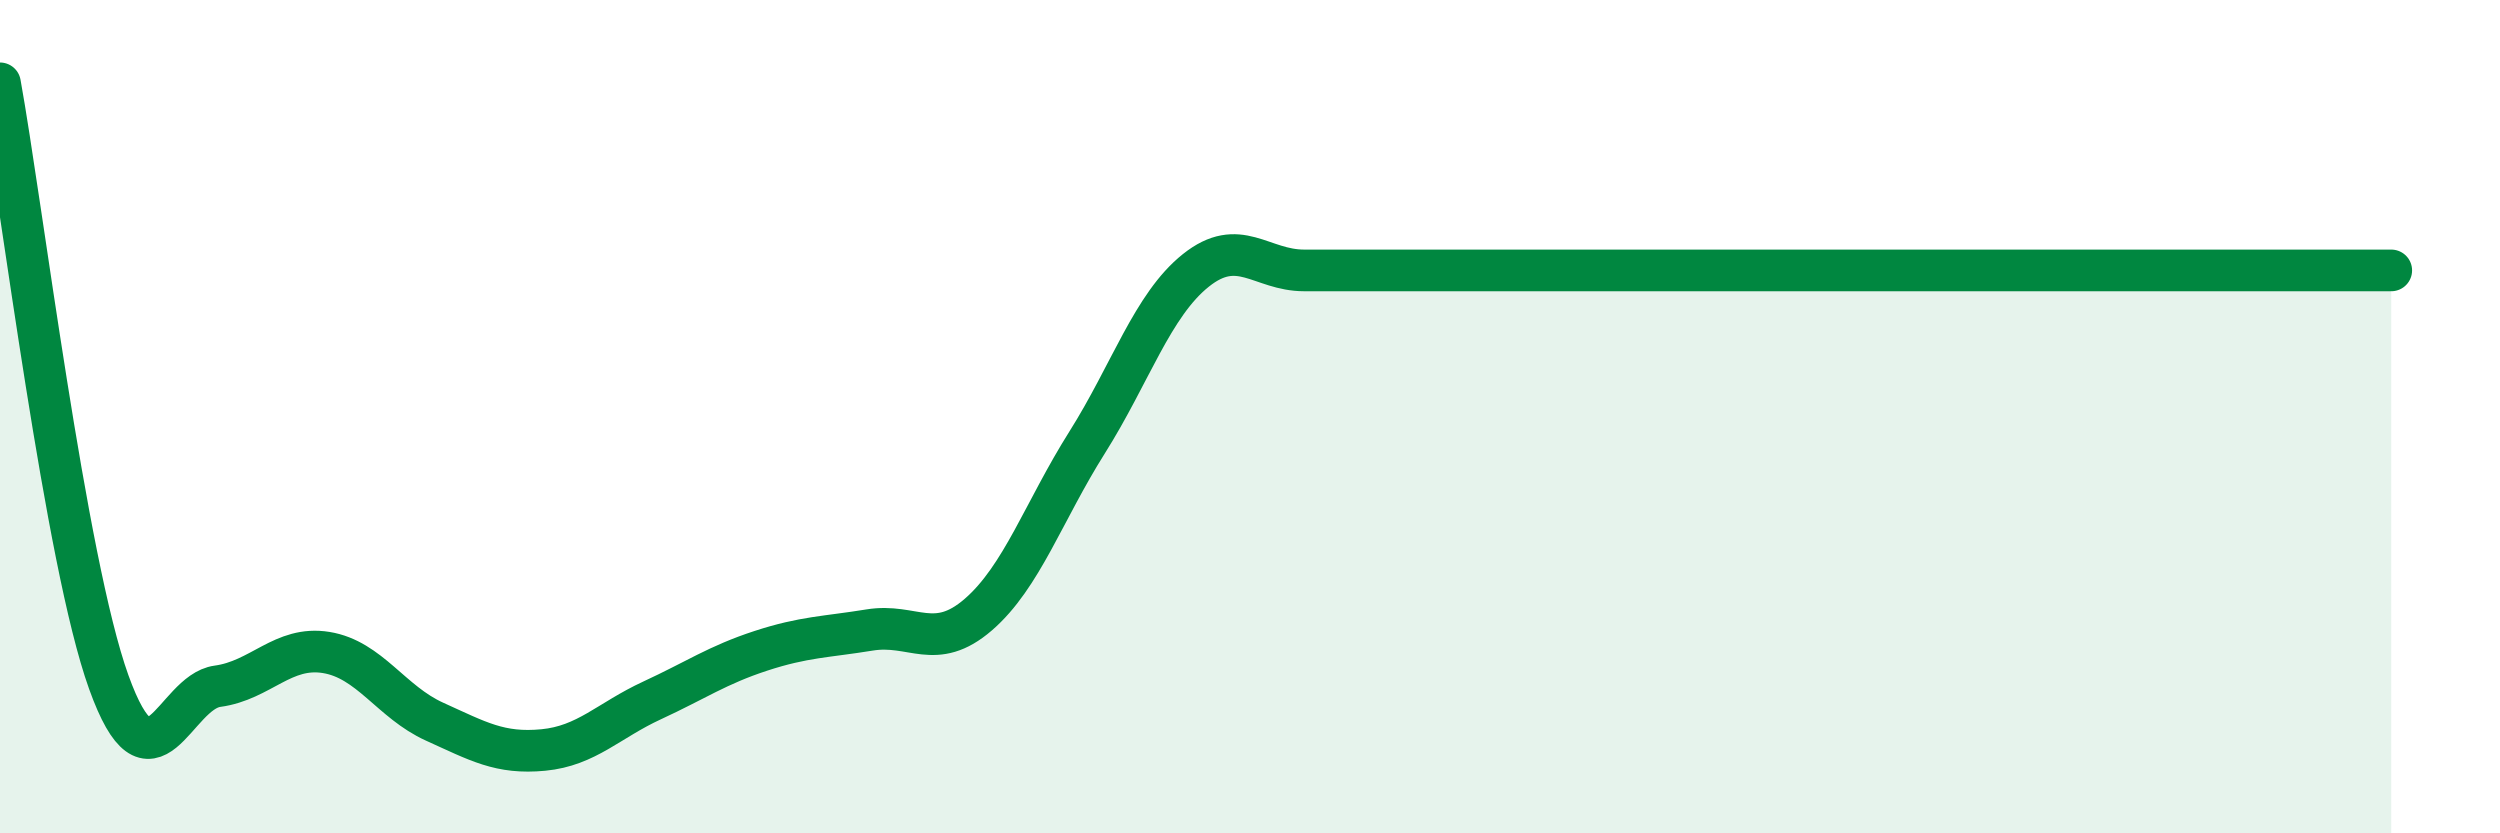
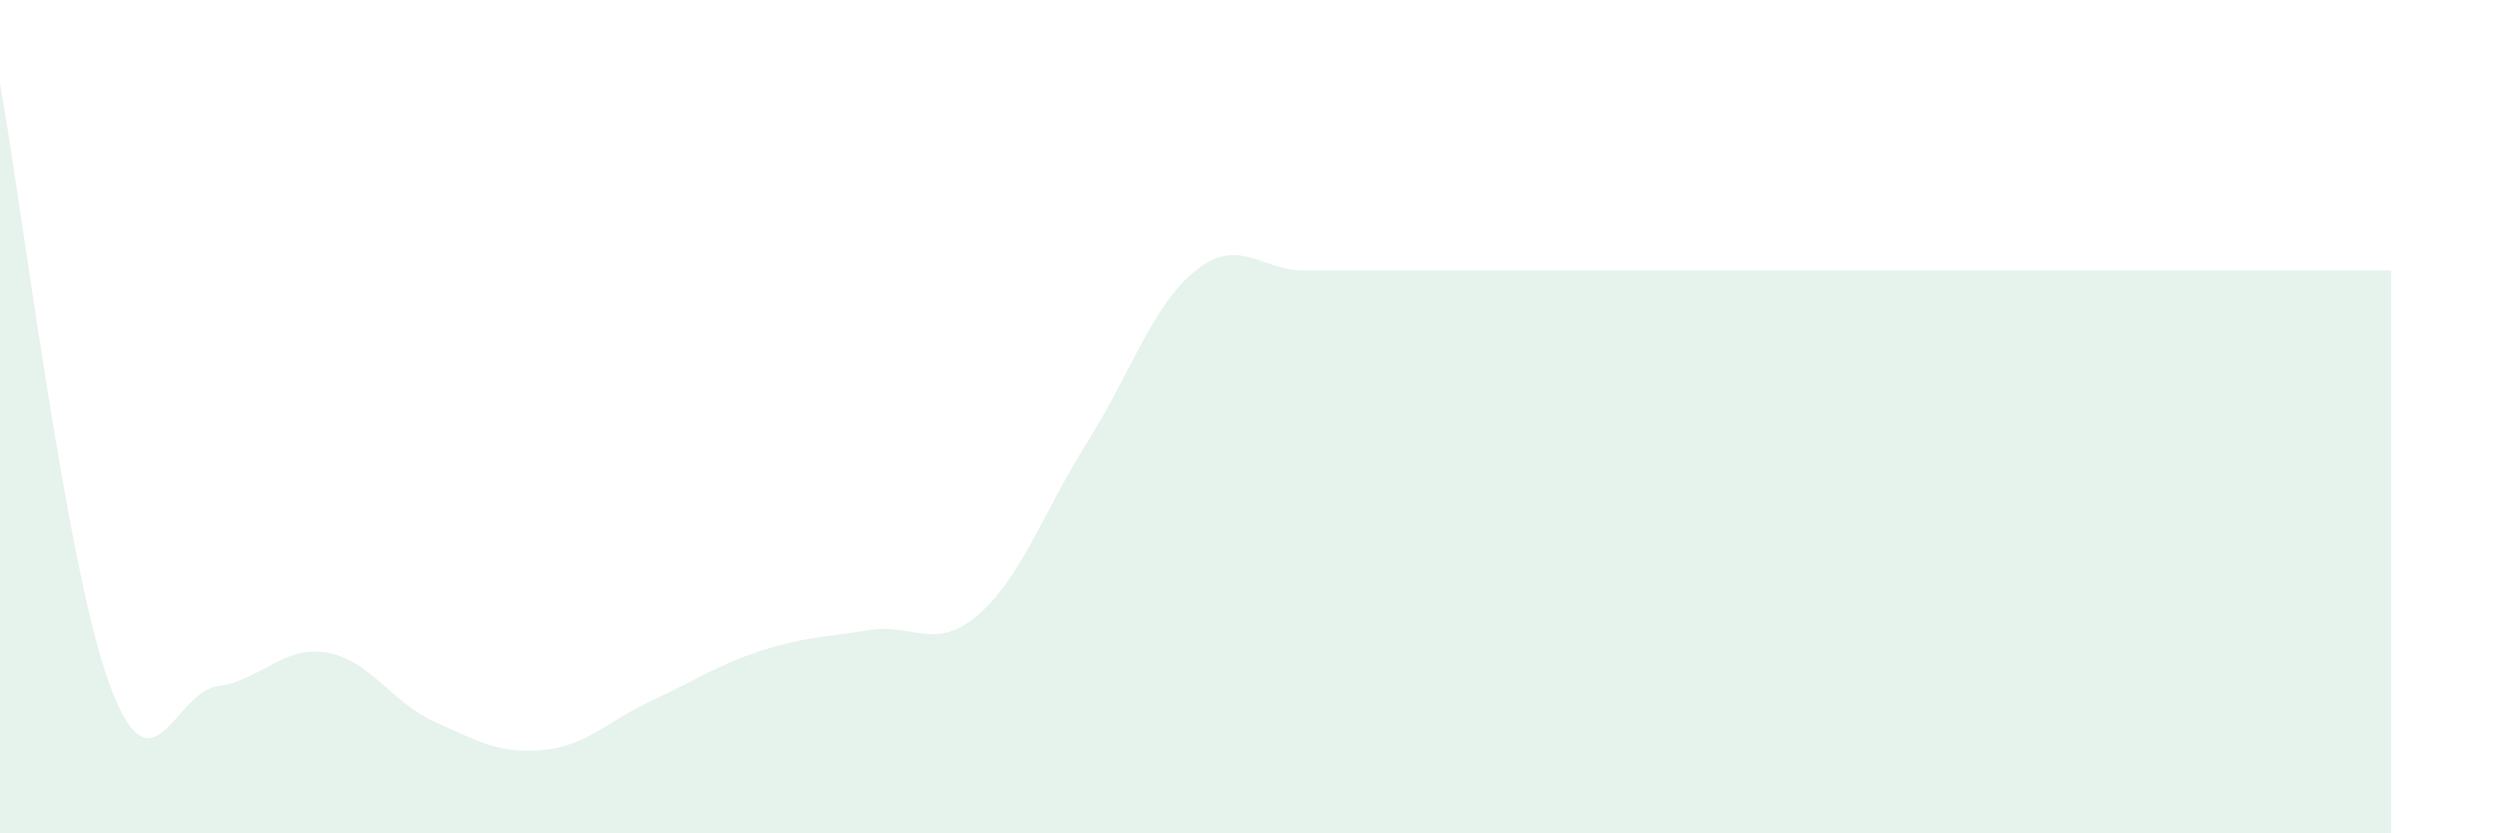
<svg xmlns="http://www.w3.org/2000/svg" width="60" height="20" viewBox="0 0 60 20">
  <path d="M 0,2 C 0.52,4.87 1.57,13.48 2.61,16.37 C 3.65,19.26 4.18,16.61 5.22,16.47 C 6.26,16.33 6.79,15.49 7.83,15.66 C 8.87,15.83 9.39,16.85 10.43,17.32 C 11.47,17.79 12,18.1 13.04,18 C 14.08,17.9 14.61,17.29 15.65,16.81 C 16.69,16.33 17.22,15.96 18.26,15.62 C 19.3,15.28 19.83,15.29 20.87,15.12 C 21.91,14.95 22.44,15.65 23.48,14.75 C 24.52,13.85 25.05,12.27 26.09,10.62 C 27.13,8.97 27.66,7.32 28.7,6.49 C 29.74,5.66 30.26,6.49 31.3,6.49 C 32.34,6.49 32.87,6.49 33.91,6.49 C 34.95,6.49 35.48,6.49 36.52,6.49 C 37.56,6.49 38.09,6.49 39.13,6.49 C 40.17,6.49 40.7,6.49 41.74,6.49 C 42.78,6.49 43.31,6.49 44.35,6.49 C 45.39,6.49 45.92,6.49 46.96,6.49 C 48,6.49 48.53,6.49 49.57,6.49 C 50.61,6.49 51.13,6.49 52.17,6.49 C 53.21,6.49 53.74,6.49 54.78,6.49 C 55.82,6.49 56.87,6.49 57.39,6.49L57.39 20L0 20Z" fill="#008740" opacity="0.1" stroke-linecap="round" stroke-linejoin="round" />
-   <path d="M 0,2 C 0.52,4.87 1.57,13.48 2.61,16.37 C 3.65,19.26 4.18,16.61 5.22,16.47 C 6.26,16.33 6.79,15.49 7.83,15.66 C 8.87,15.83 9.39,16.85 10.43,17.32 C 11.47,17.79 12,18.1 13.04,18 C 14.08,17.9 14.61,17.29 15.65,16.81 C 16.69,16.33 17.22,15.96 18.26,15.62 C 19.3,15.28 19.83,15.29 20.87,15.12 C 21.91,14.95 22.44,15.65 23.48,14.75 C 24.52,13.85 25.05,12.27 26.09,10.62 C 27.13,8.97 27.66,7.32 28.7,6.49 C 29.74,5.66 30.26,6.49 31.3,6.49 C 32.34,6.49 32.87,6.49 33.91,6.49 C 34.95,6.49 35.48,6.49 36.52,6.49 C 37.56,6.49 38.09,6.49 39.13,6.49 C 40.17,6.49 40.7,6.49 41.74,6.49 C 42.78,6.49 43.31,6.49 44.35,6.49 C 45.39,6.49 45.92,6.49 46.96,6.49 C 48,6.49 48.53,6.49 49.57,6.49 C 50.61,6.49 51.13,6.49 52.17,6.49 C 53.21,6.49 53.74,6.49 54.78,6.49 C 55.82,6.49 56.87,6.49 57.39,6.49" stroke="#008740" stroke-width="1" fill="none" stroke-linecap="round" stroke-linejoin="round" />
</svg>